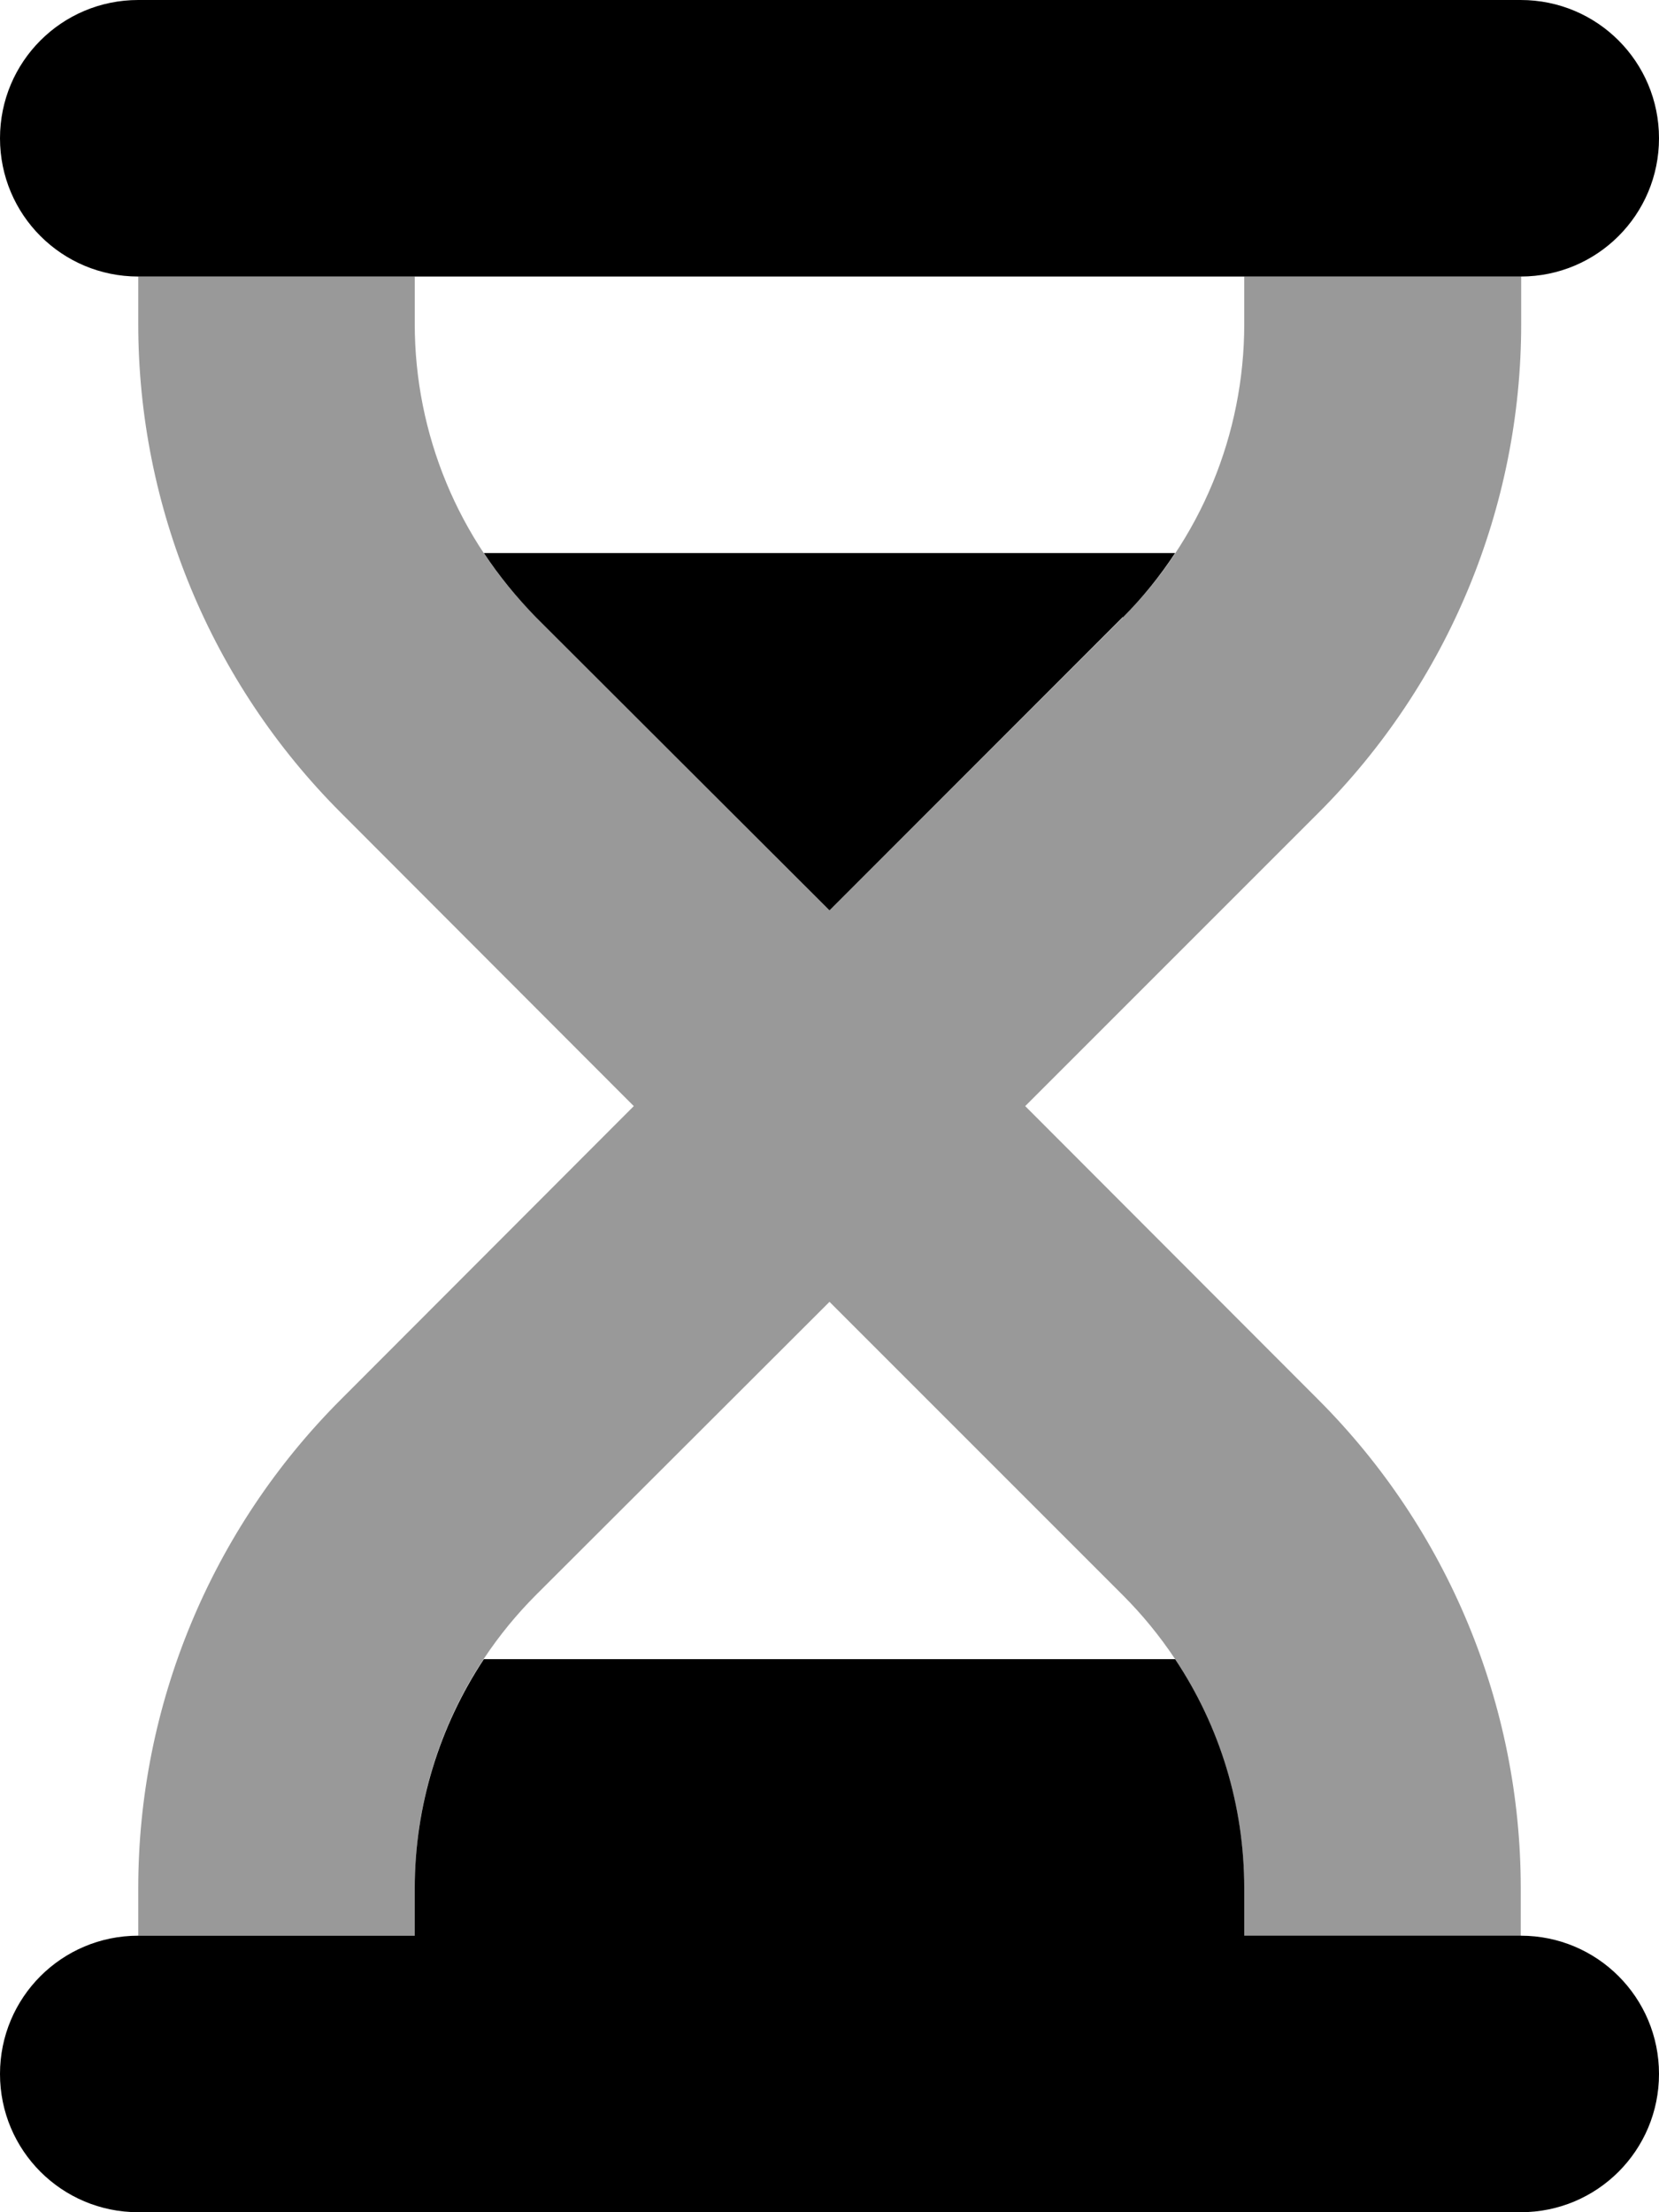
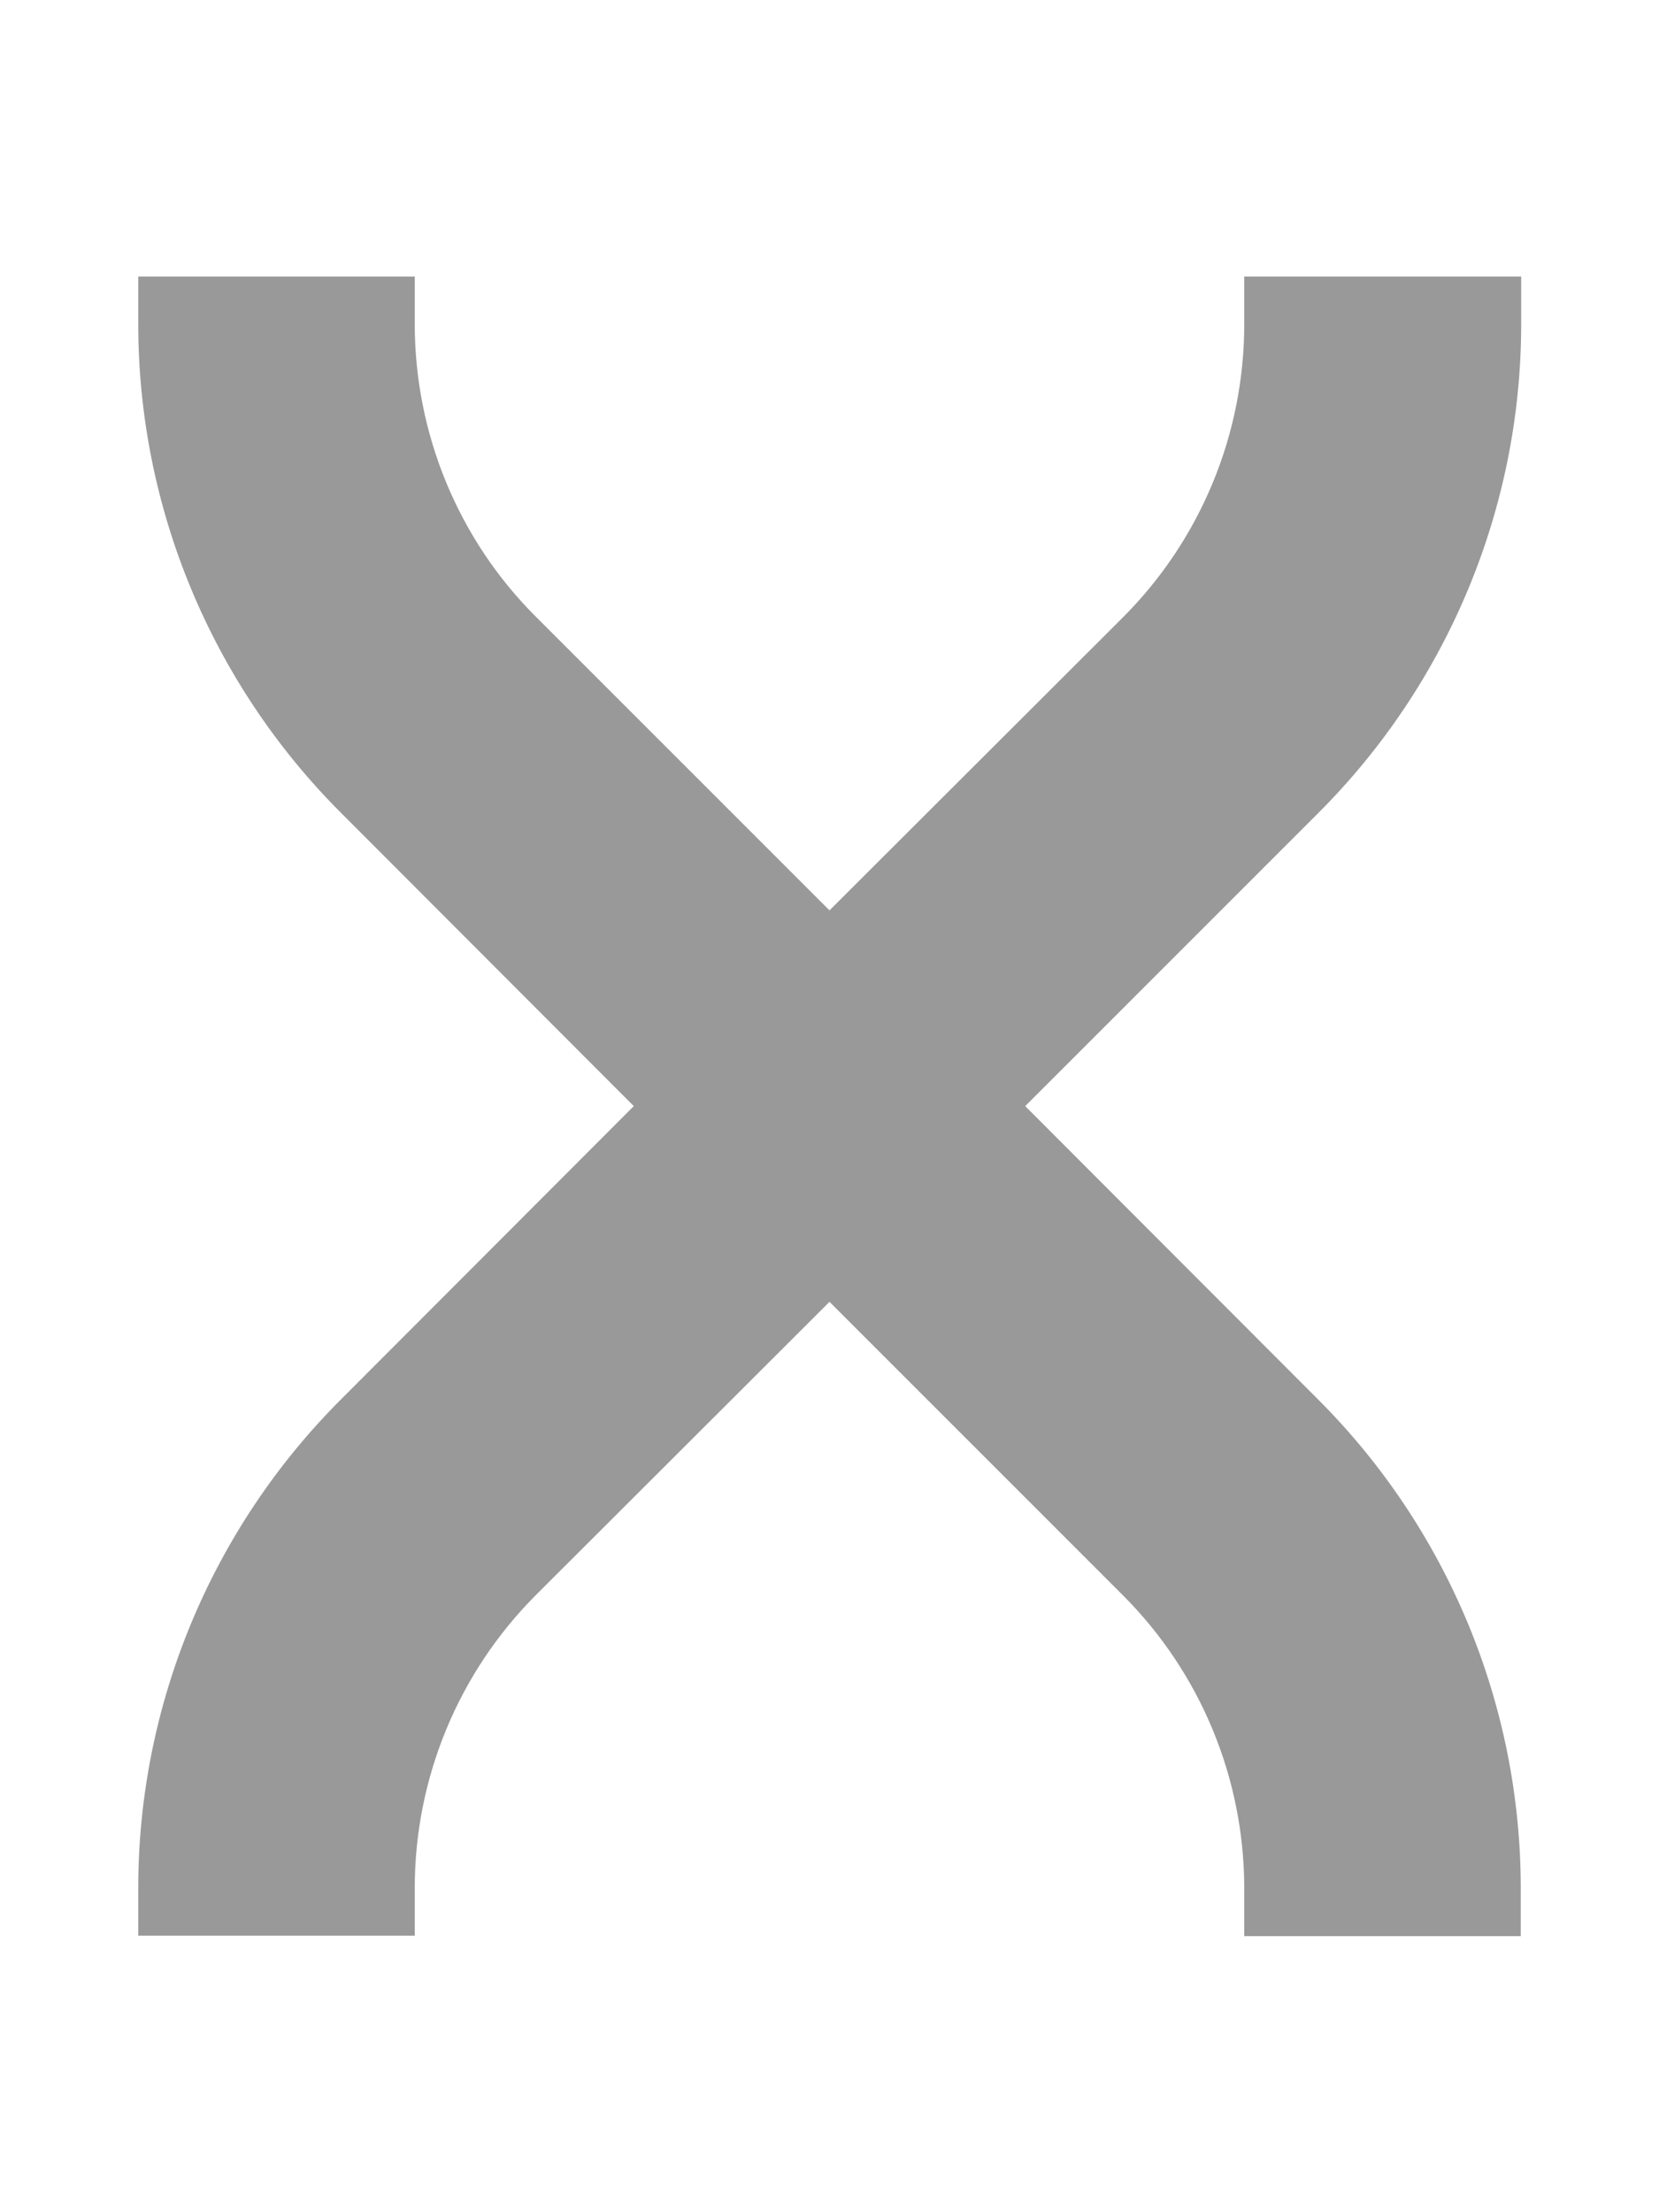
<svg xmlns="http://www.w3.org/2000/svg" viewBox="0 0 384 512">
  <defs>
    <style>.fa-secondary{opacity:.4}</style>
  </defs>
-   <path class="fa-primary" d="M0 32C0 49.7 14.3 64 32 64H352c17.7 0 32-14.3 32-32s-14.3-32-32-32H32C14.3 0 0 14.3 0 32zM0 480c0 17.7 14.3 32 32 32H352c17.7 0 32-14.3 32-32s-14.3-32-32-32H288V437c0-19-5.6-37.4-16-53H112c-10.3 15.6-16 34-16 53v11H32c-17.7 0-32 14.3-32 32zM259.9 142.9c4.6-4.6 8.6-9.6 12.1-14.9H112c3.5 5.3 7.6 10.3 12.1 14.9L192 210.7l67.9-67.9z" />
  <path class="fa-secondary" d="M32 437v11H96V437c0-25.5 10.1-49.9 28.1-67.9L192 301.3l67.9 67.9c18 18 28.1 42.4 28.1 67.9v11h64V437c0-42.4-16.9-83.1-46.9-113.1L237.3 256l67.9-67.9c30-30 46.9-70.7 46.9-113.1V64H288V75c0 25.5-10.1 49.9-28.1 67.9L192 210.7l-67.9-67.9C106.1 124.9 96 100.4 96 75V64H32V75c0 42.4 16.9 83.1 46.9 113.1L146.7 256 78.9 323.9l22.6 22.6L78.9 323.9C48.9 353.9 32 394.6 32 437z" />
</svg>